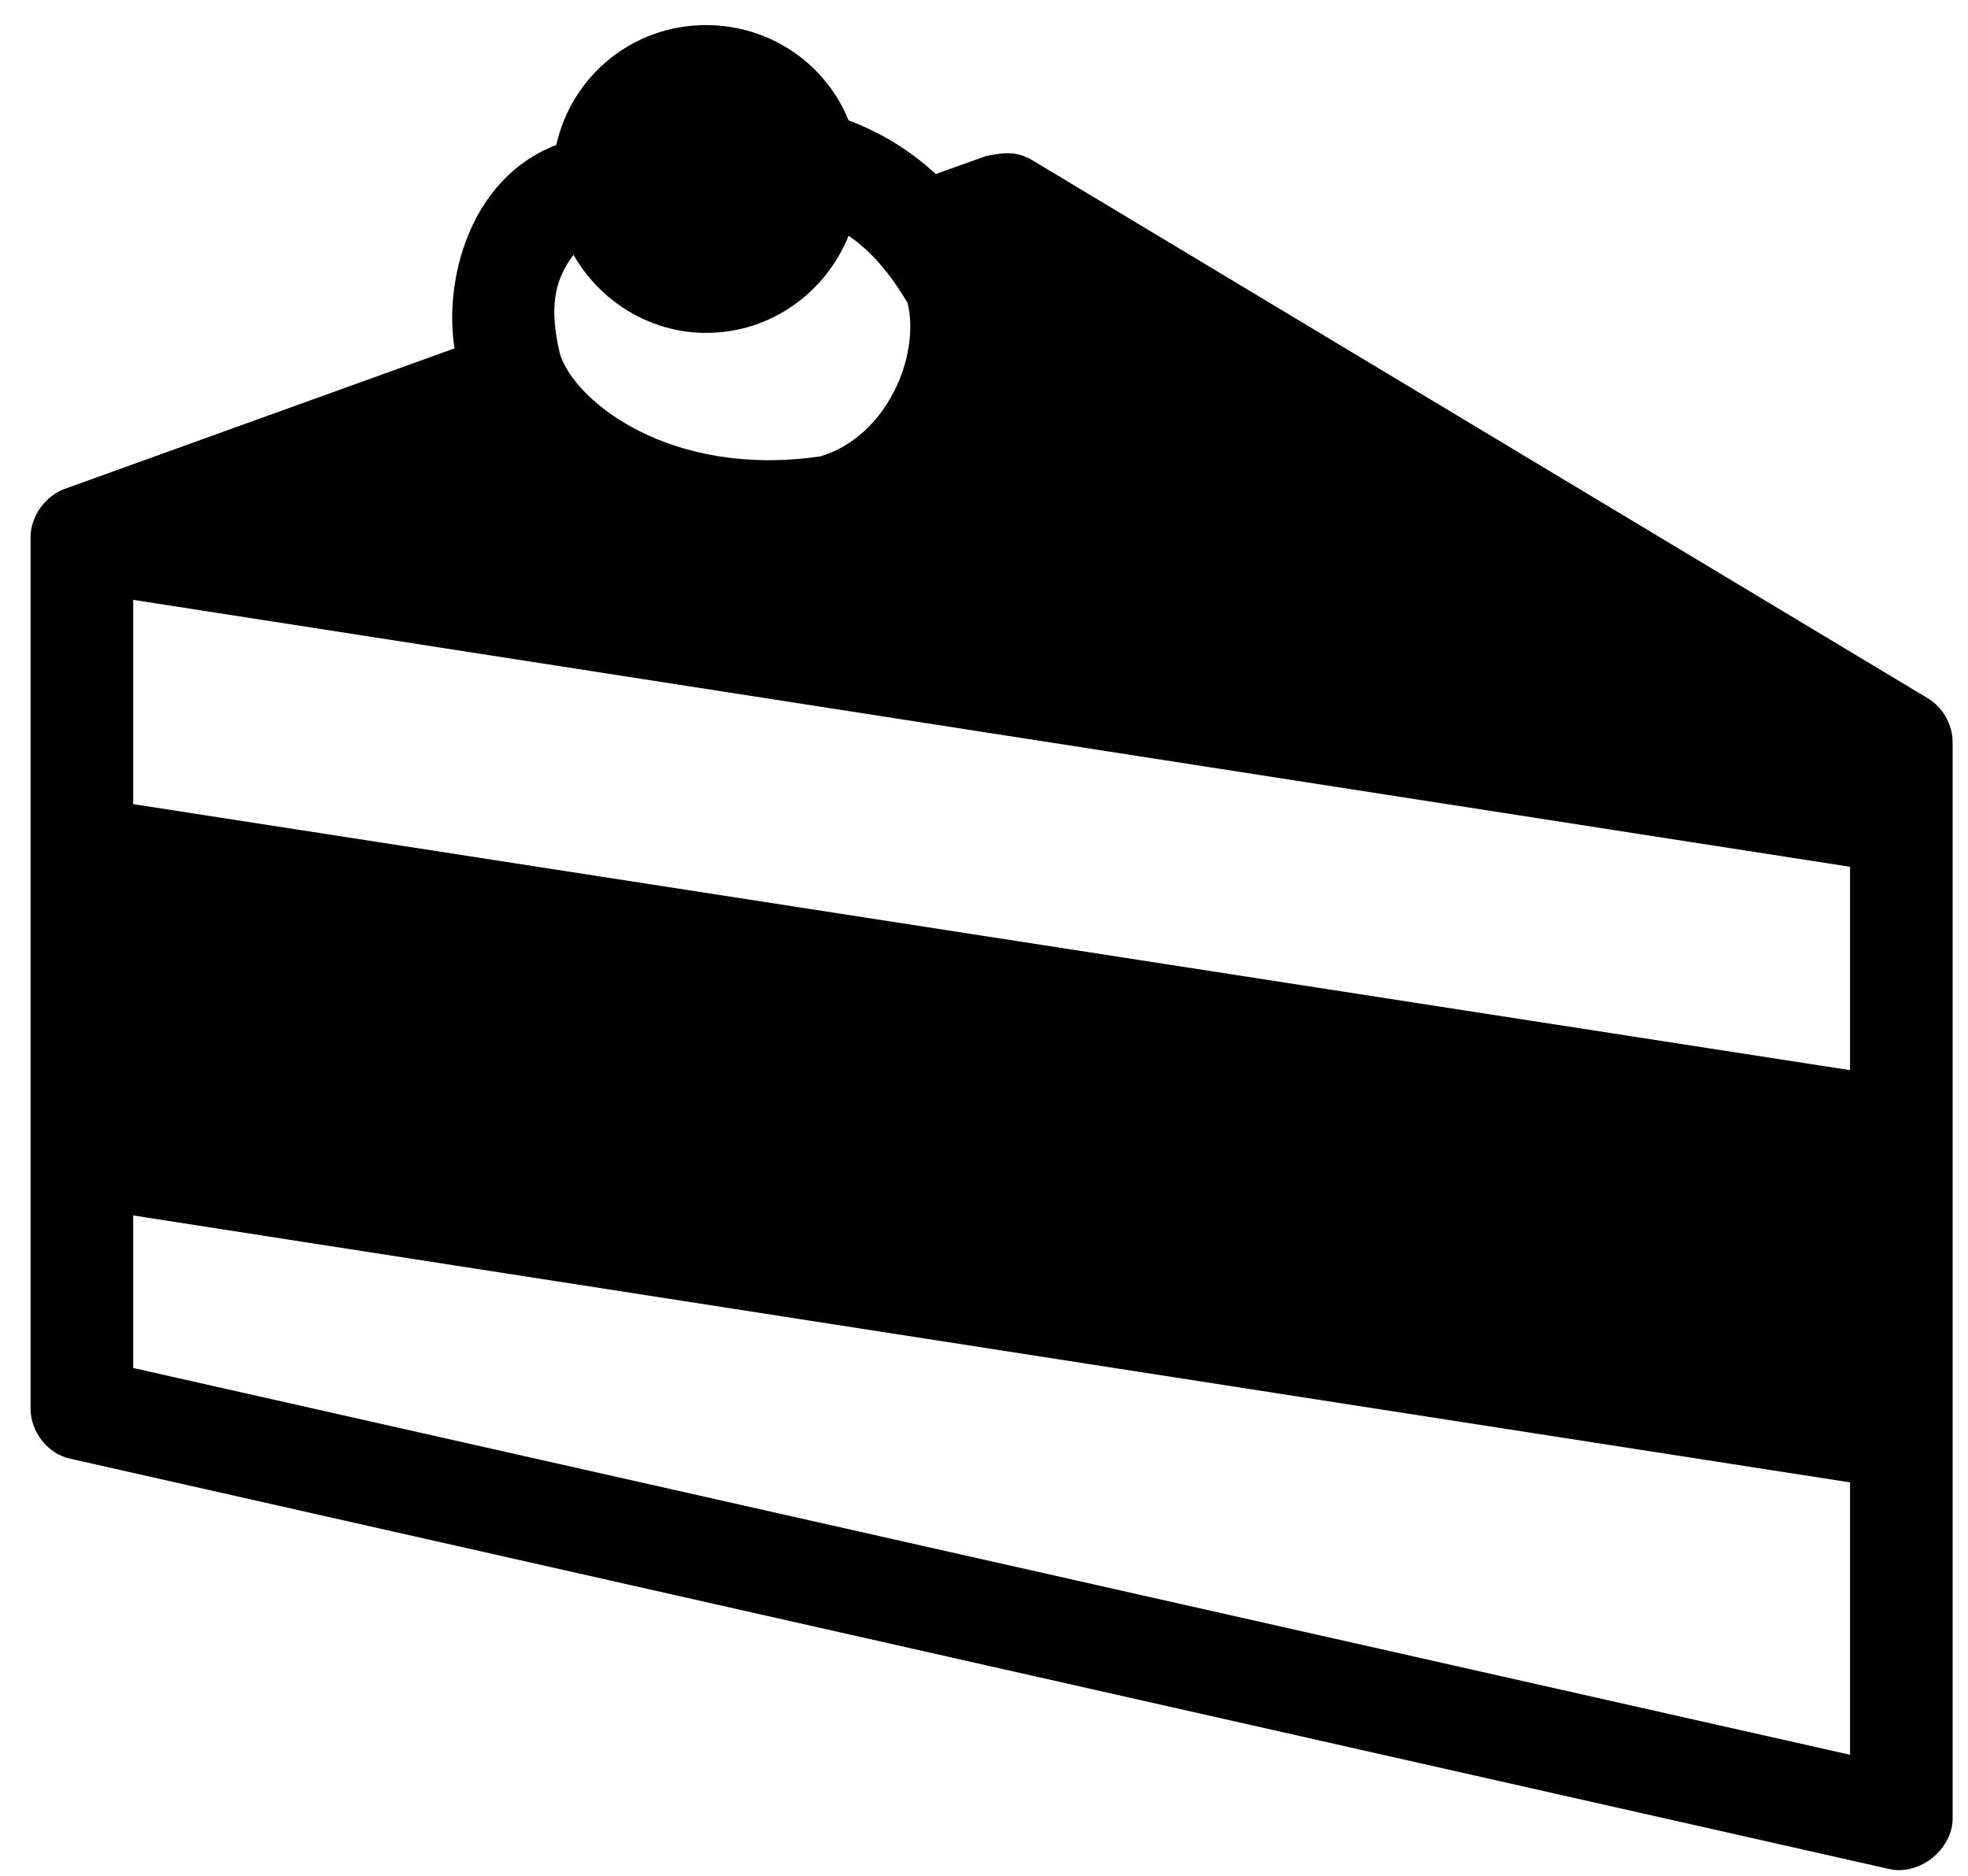
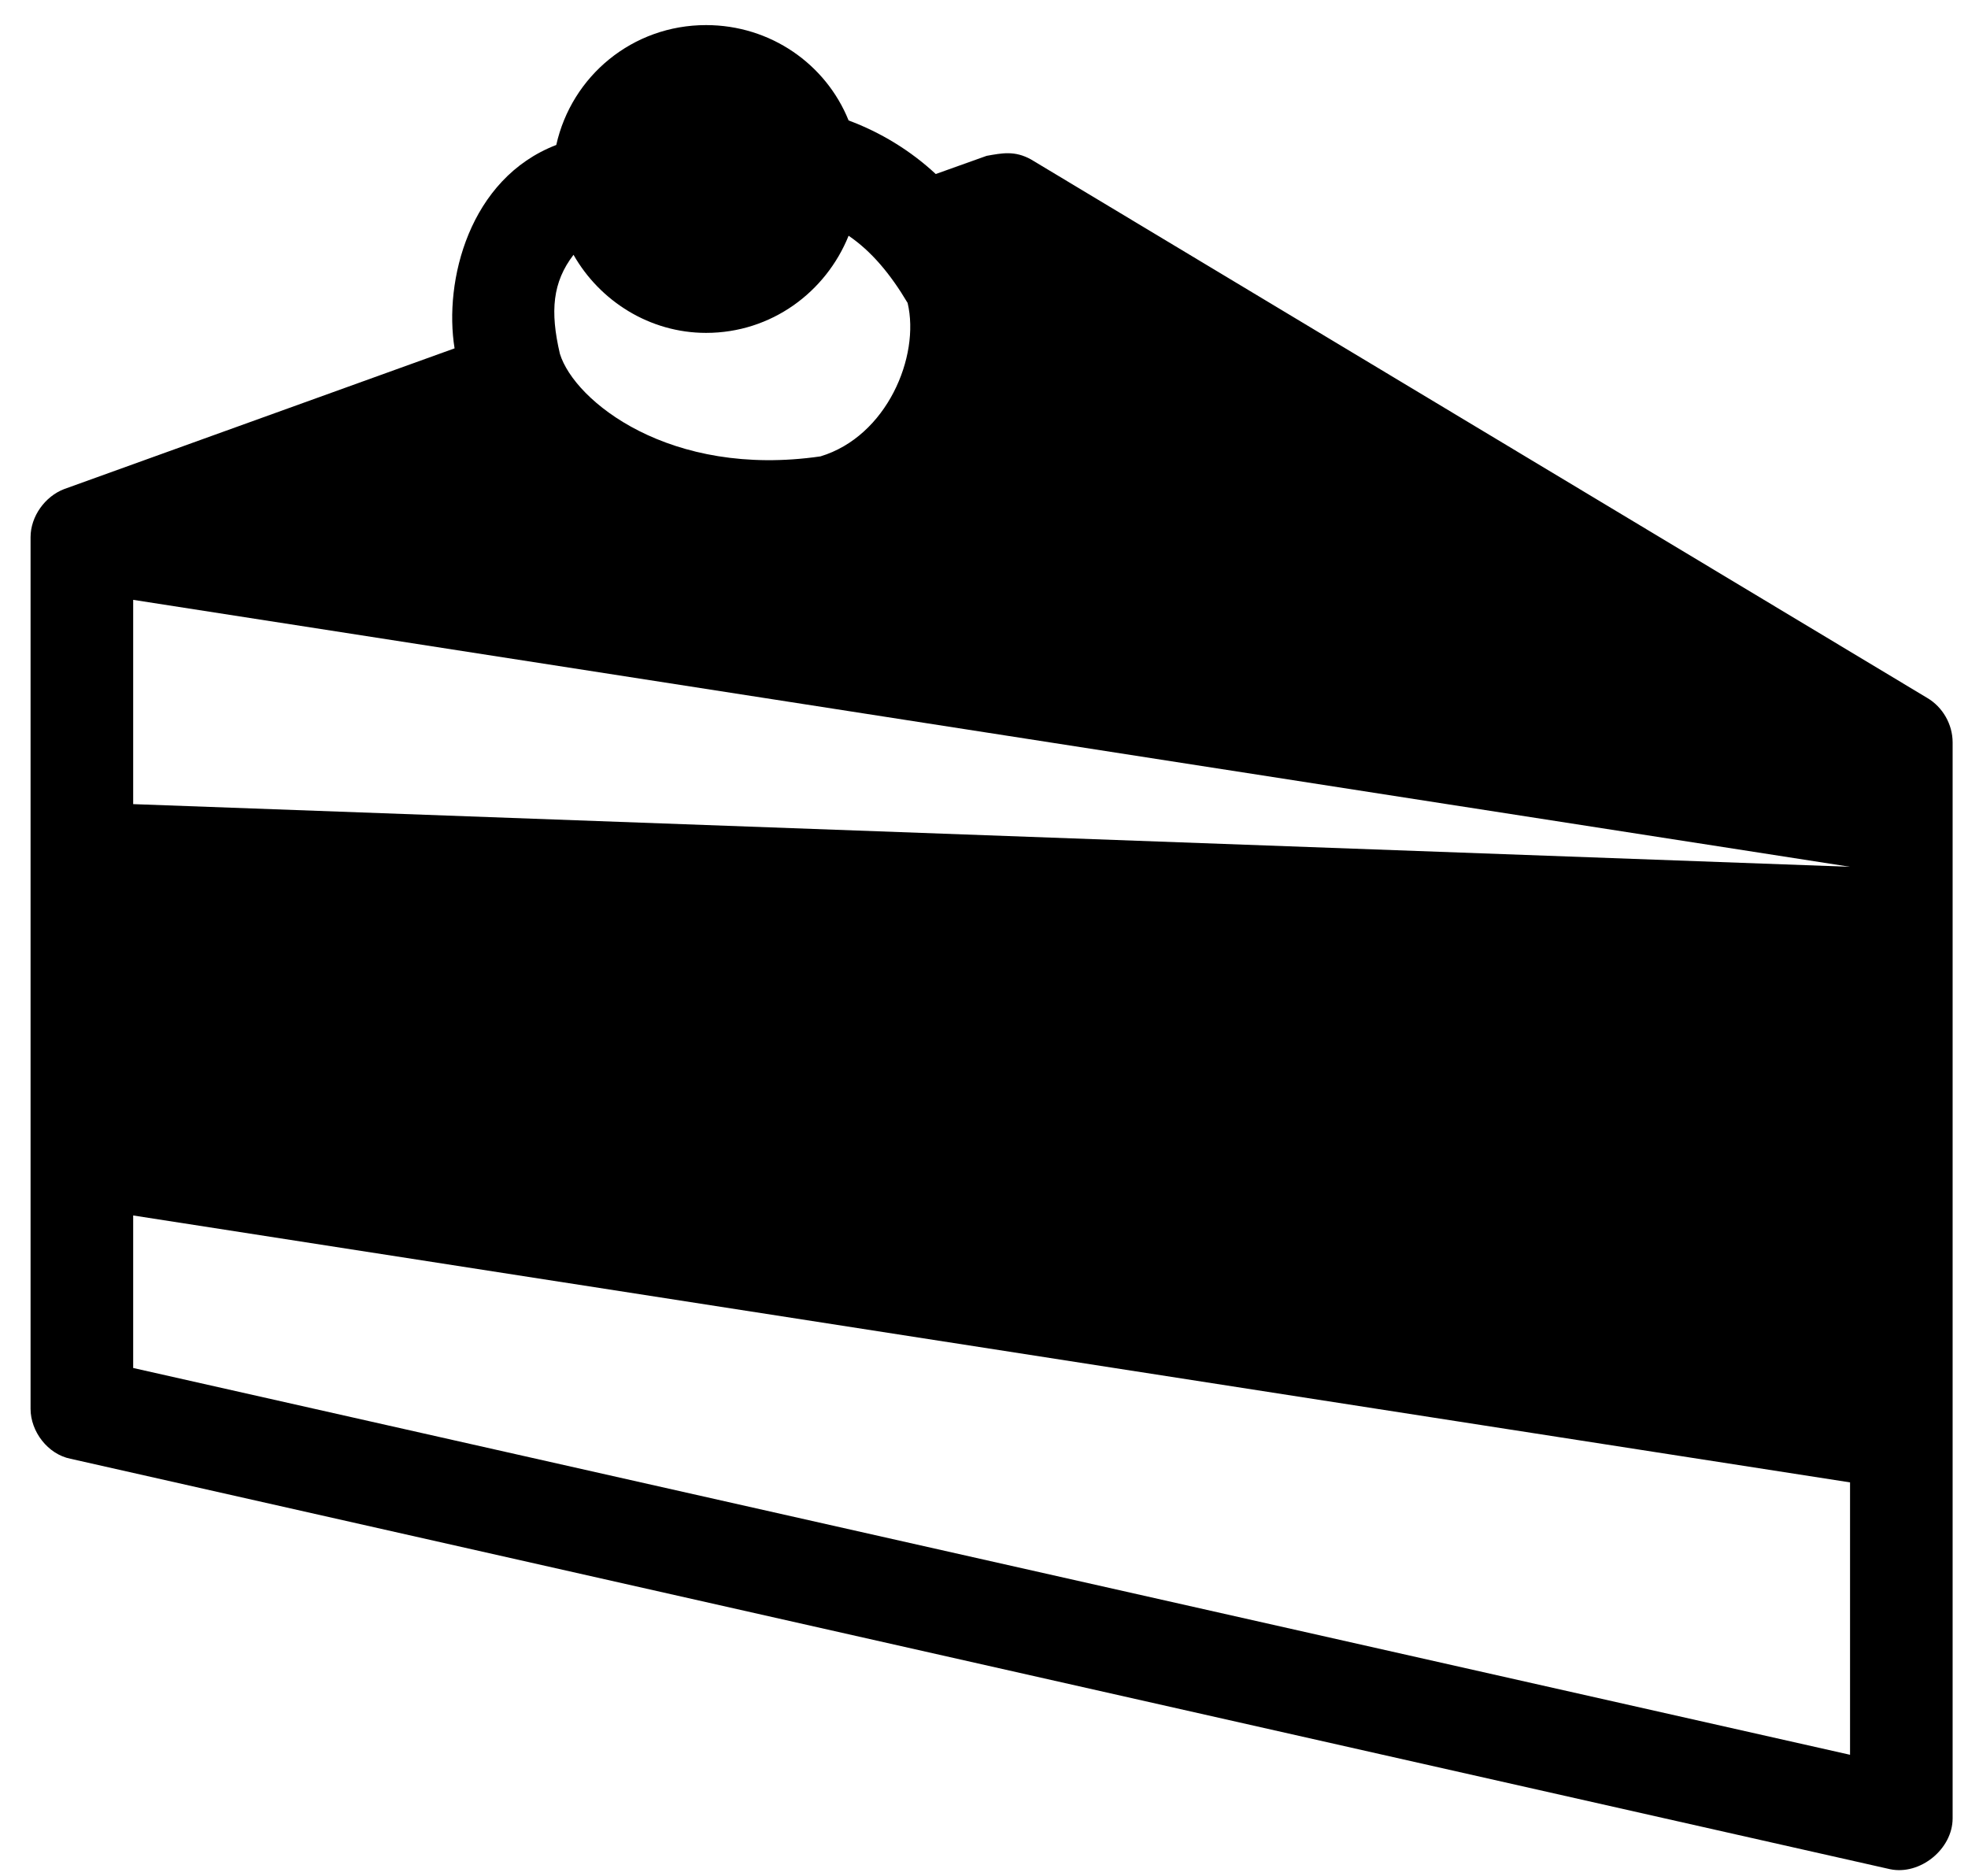
<svg xmlns="http://www.w3.org/2000/svg" width="64" height="61" viewBox="0 0 64 61" fill="none">
-   <path d="M22.961 0.816C20.57 0.816 18.591 2.47 18.09 4.714C15.255 5.806 14.428 9.143 14.783 11.328L2.087 15.904C1.467 16.14 0.994 16.79 0.994 17.469V45.813C0.994 46.552 1.555 47.29 2.293 47.437L61.463 60.783C62.437 60.99 63.5 60.133 63.5 59.13V24.142C63.5 23.551 63.175 22.99 62.673 22.695L33.531 5.186C33 4.891 32.587 4.979 32.085 5.068L30.431 5.659C29.605 4.891 28.63 4.3 27.597 3.917C26.859 2.086 25.058 0.816 22.961 0.816ZM27.597 7.666C28.335 8.168 28.955 8.906 29.516 9.851C29.929 11.593 28.837 14.191 26.681 14.841C21.78 15.55 18.68 13.04 18.208 11.505C17.883 10.117 17.971 9.172 18.651 8.286C19.507 9.792 21.131 10.825 22.961 10.825C25.087 10.825 26.859 9.497 27.597 7.666ZM4.331 19.506L60.164 28.187V34.8L4.331 26.149V19.506ZM4.331 39.525L60.164 48.205V57.063L4.331 44.485V39.525Z" fill="black" />
+   <path d="M22.961 0.816C20.57 0.816 18.591 2.47 18.09 4.714C15.255 5.806 14.428 9.143 14.783 11.328L2.087 15.904C1.467 16.14 0.994 16.79 0.994 17.469V45.813C0.994 46.552 1.555 47.29 2.293 47.437L61.463 60.783C62.437 60.99 63.5 60.133 63.5 59.13V24.142C63.5 23.551 63.175 22.99 62.673 22.695L33.531 5.186C33 4.891 32.587 4.979 32.085 5.068L30.431 5.659C29.605 4.891 28.63 4.3 27.597 3.917C26.859 2.086 25.058 0.816 22.961 0.816ZM27.597 7.666C28.335 8.168 28.955 8.906 29.516 9.851C29.929 11.593 28.837 14.191 26.681 14.841C21.78 15.55 18.68 13.04 18.208 11.505C17.883 10.117 17.971 9.172 18.651 8.286C19.507 9.792 21.131 10.825 22.961 10.825C25.087 10.825 26.859 9.497 27.597 7.666ZM4.331 19.506L60.164 28.187L4.331 26.149V19.506ZM4.331 39.525L60.164 48.205V57.063L4.331 44.485V39.525Z" fill="black" />
</svg>